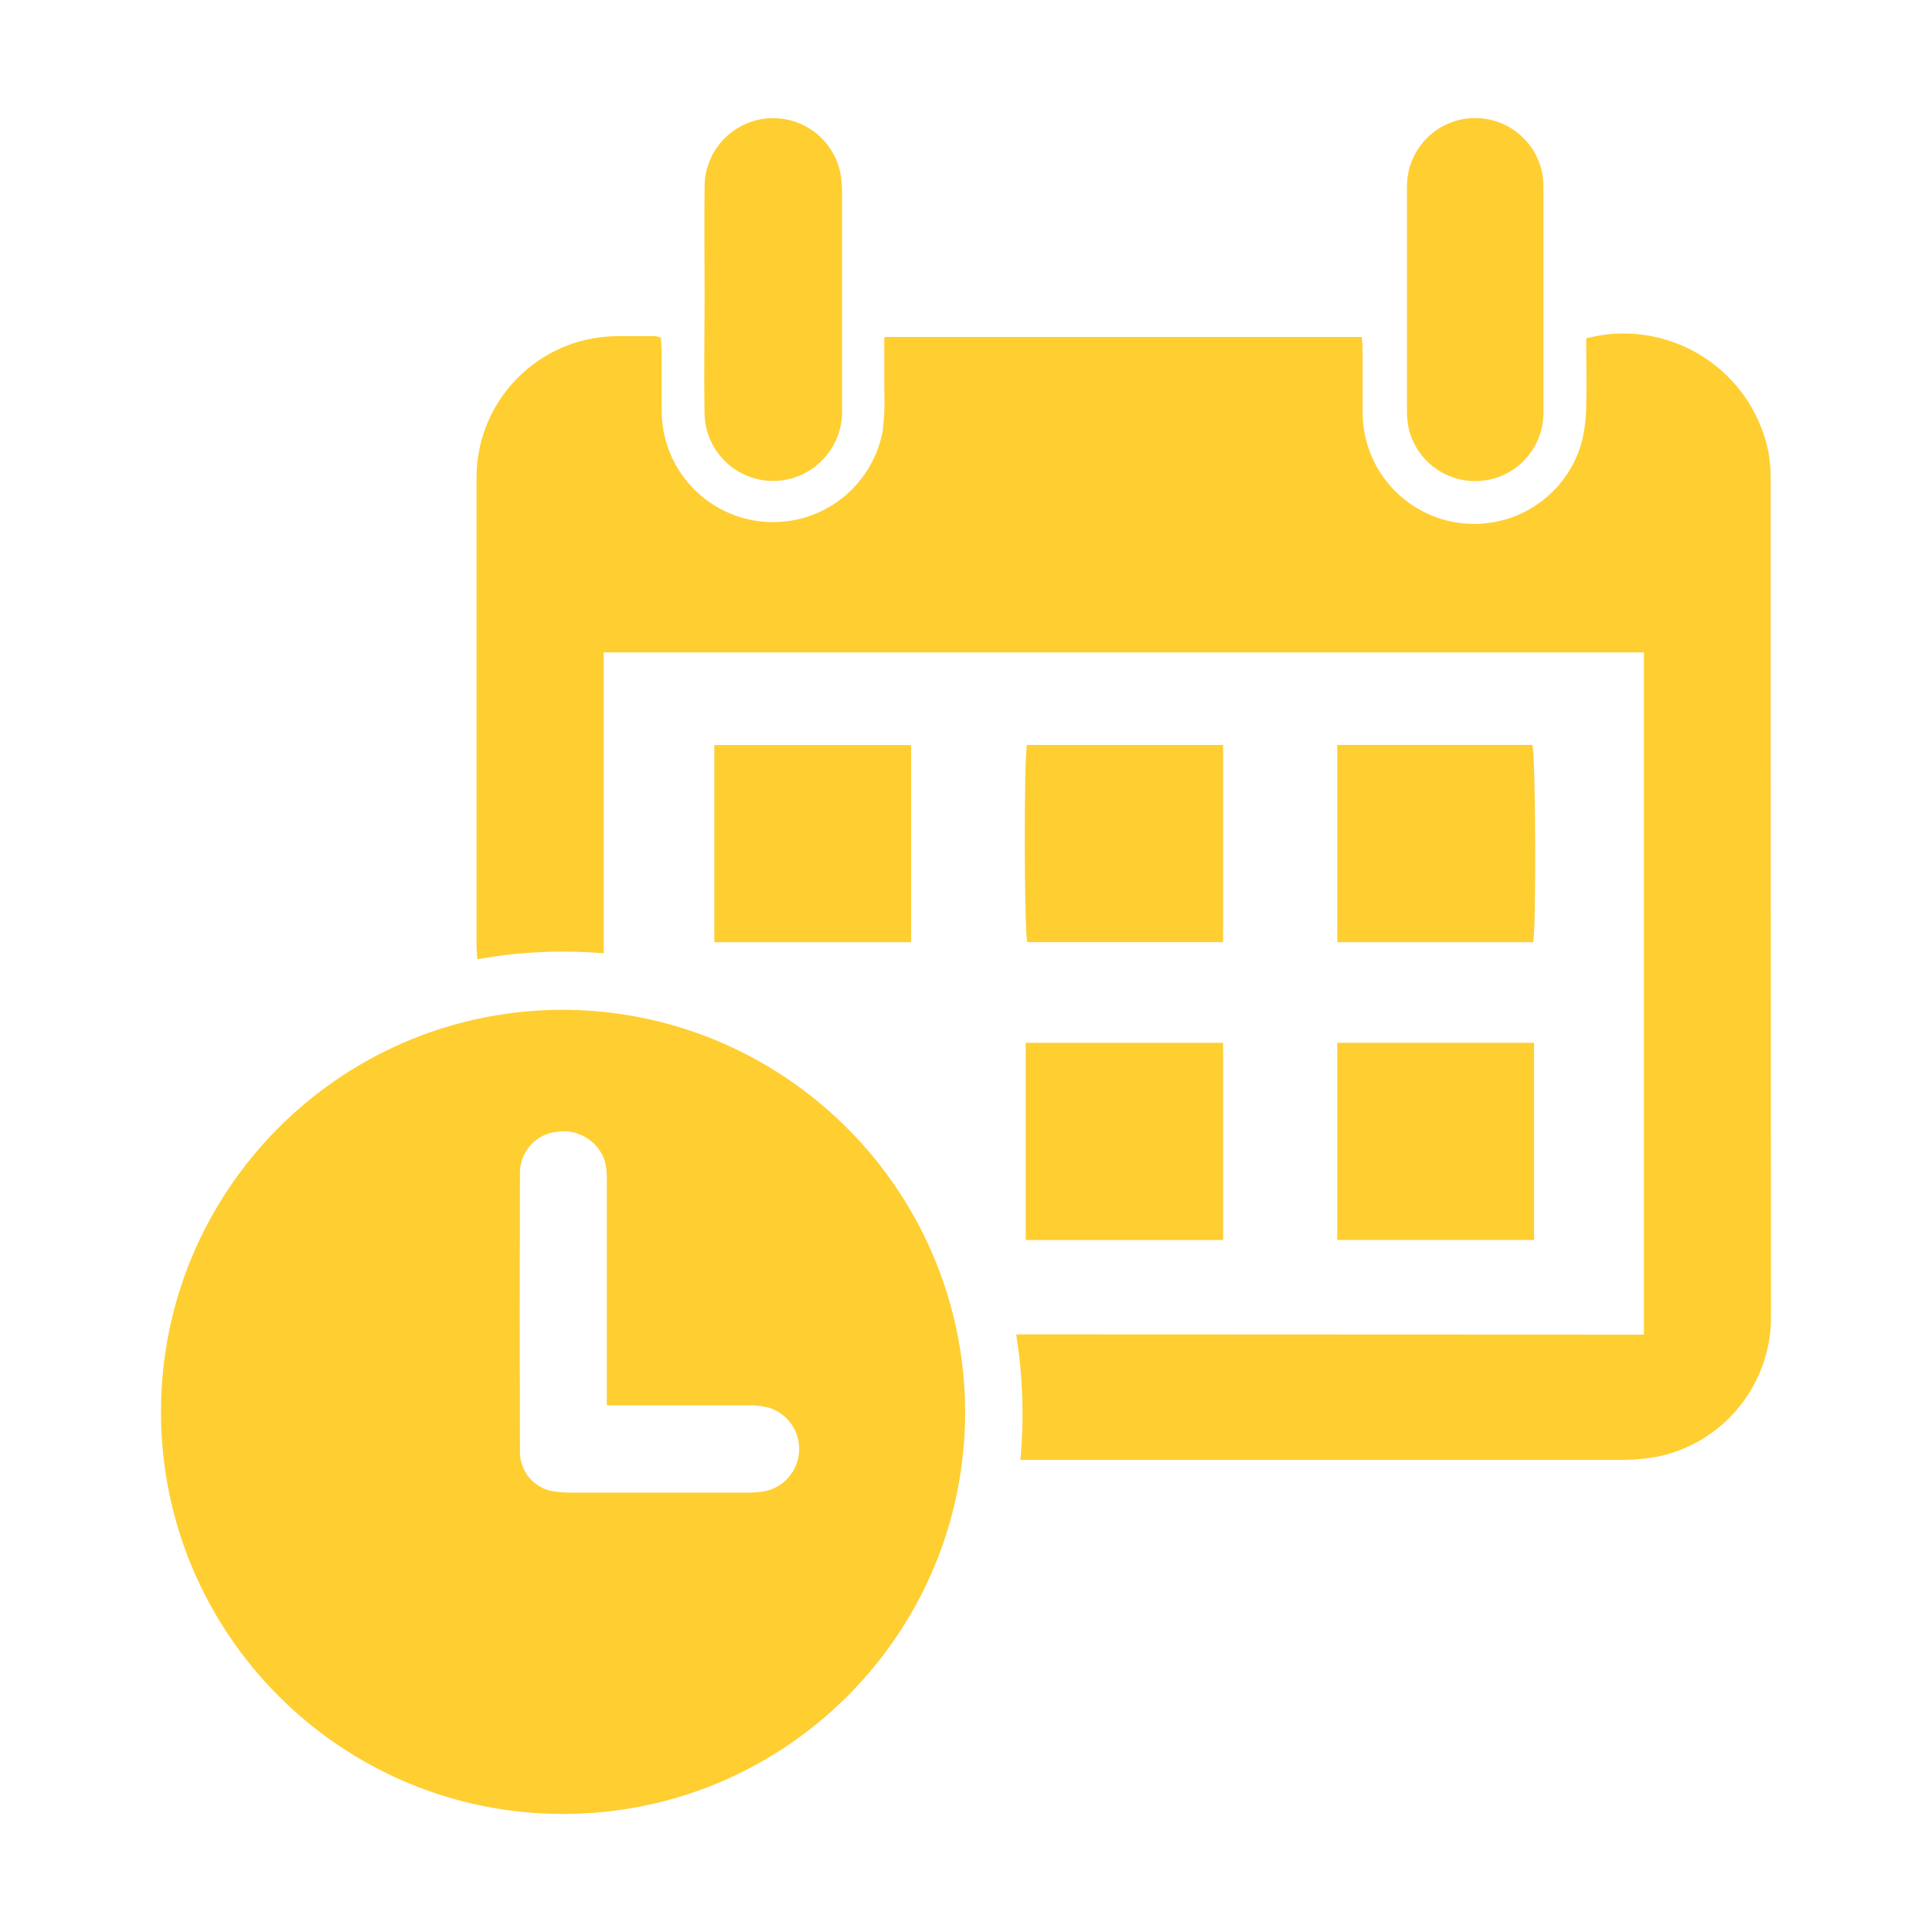
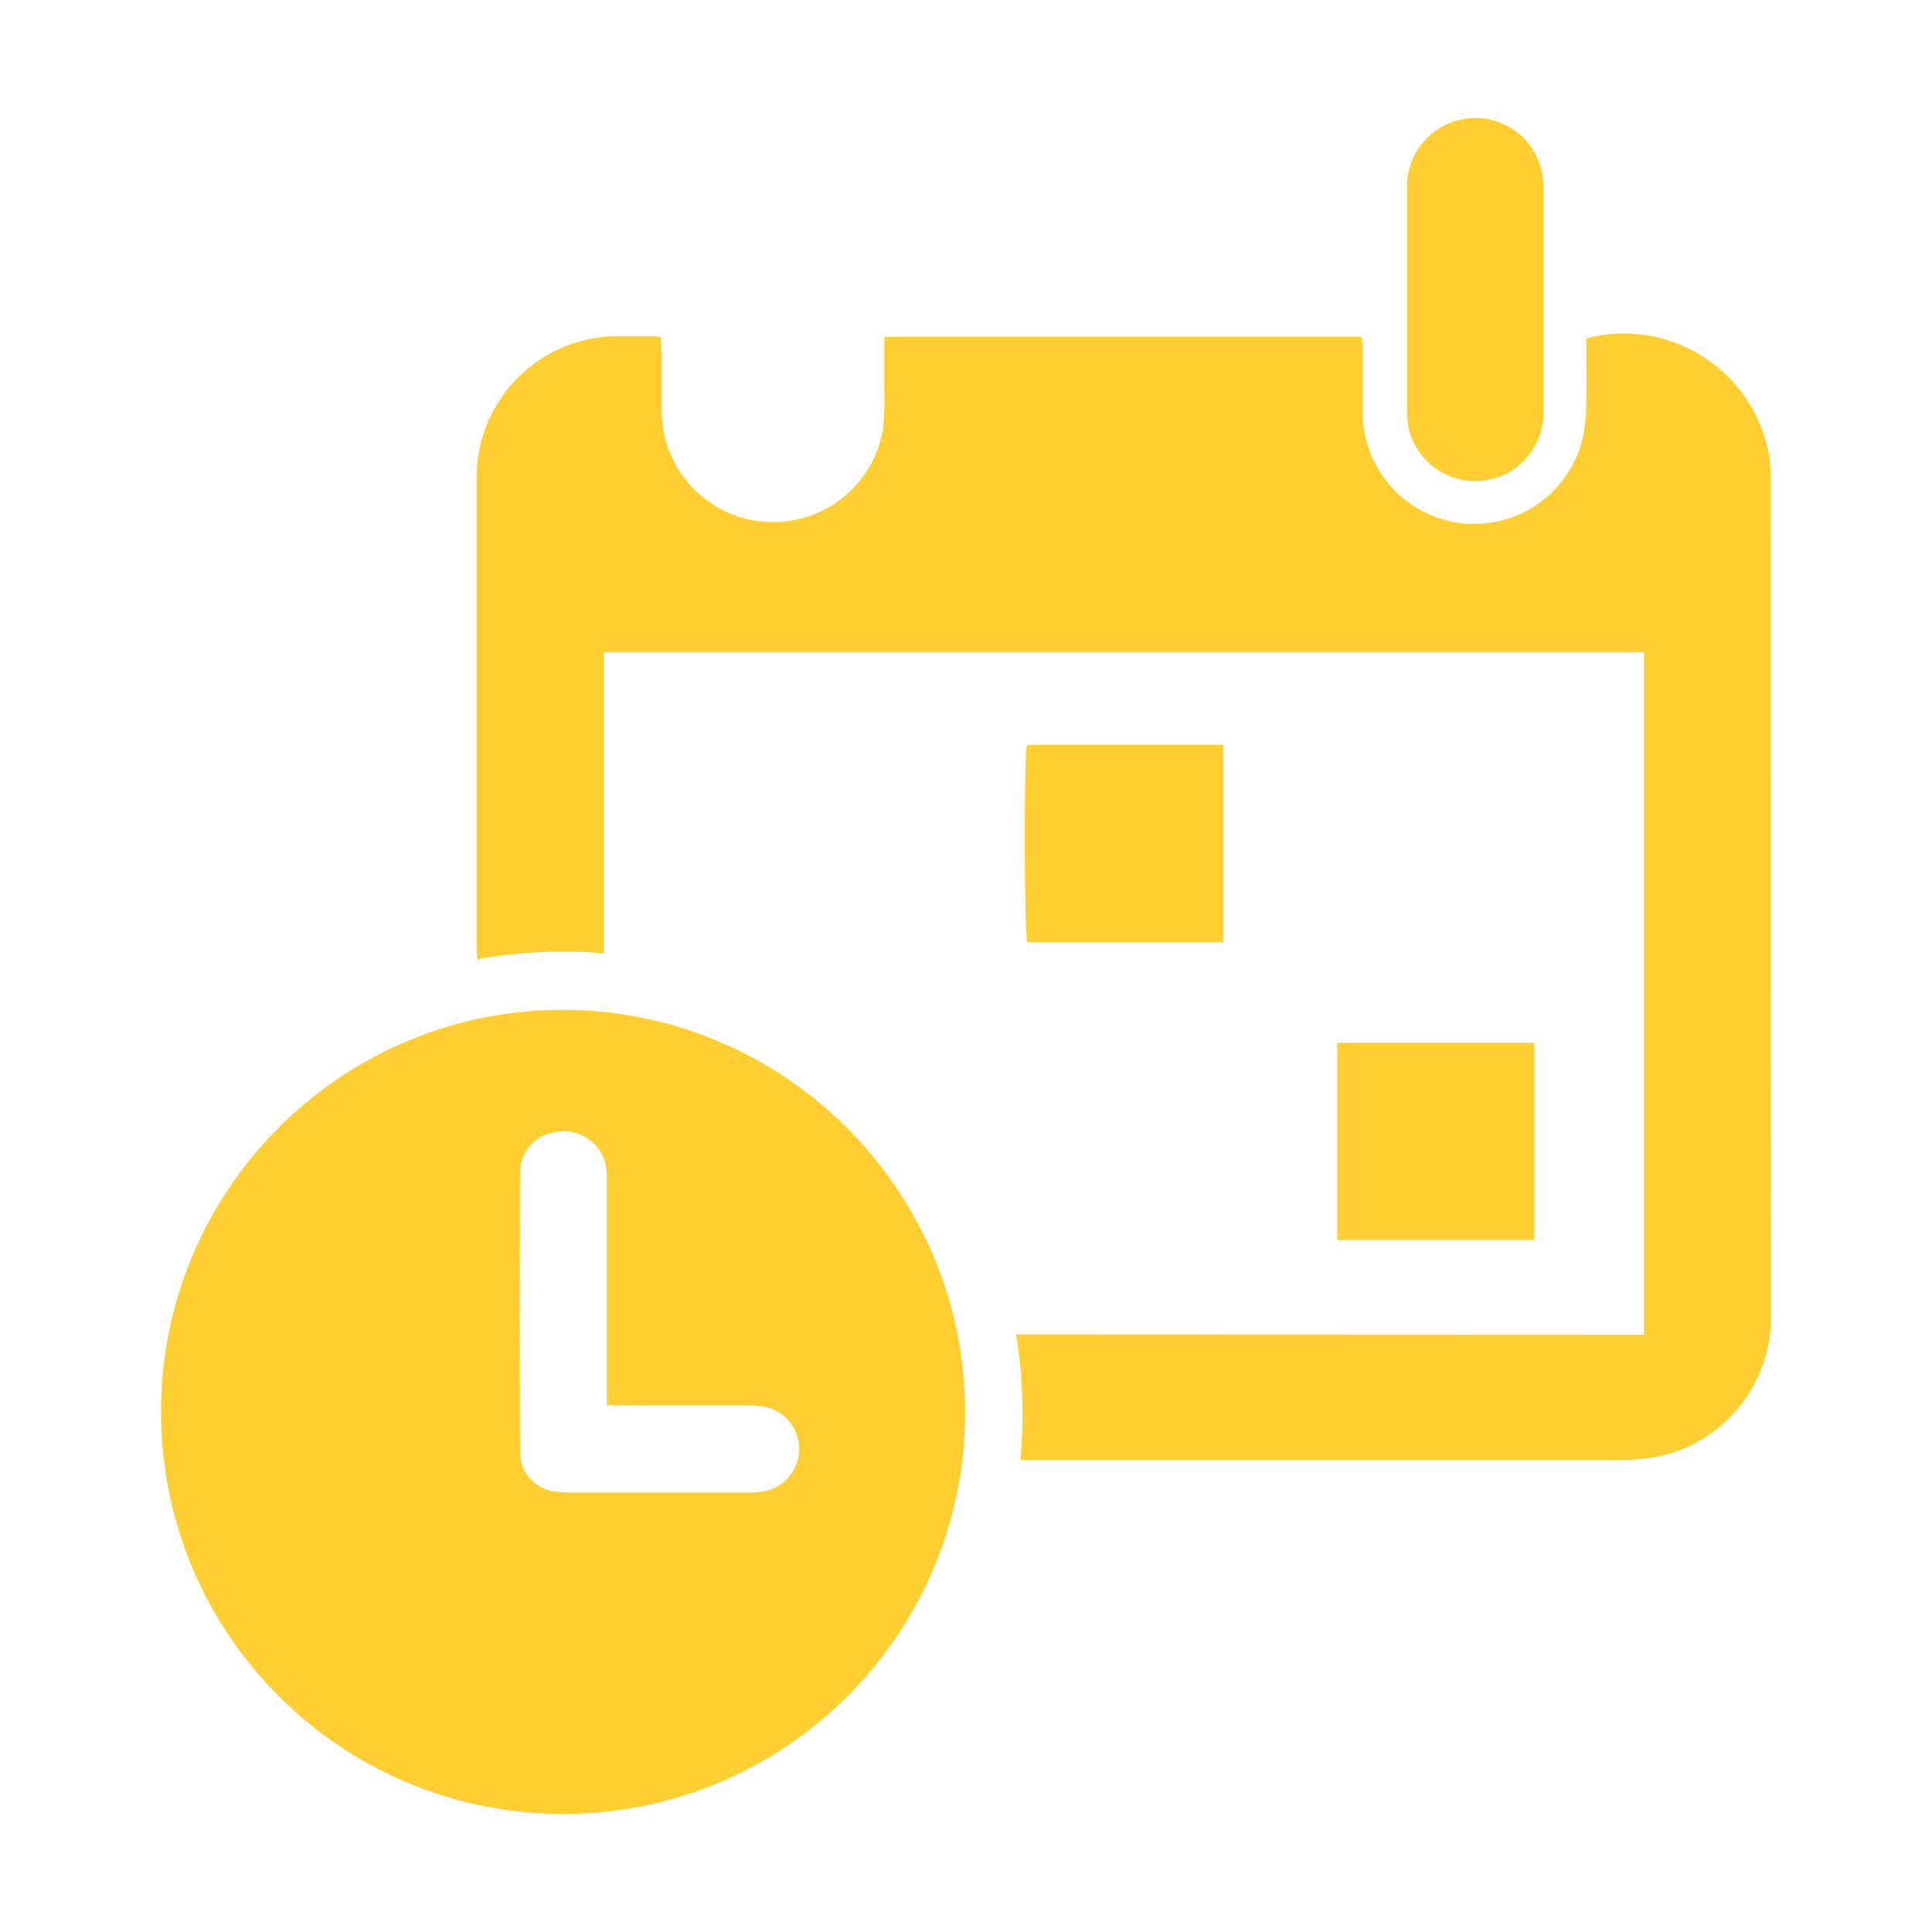
<svg xmlns="http://www.w3.org/2000/svg" version="1.1" id="Layer_1" x="0px" y="0px" width="300px" height="300px" viewBox="-155 247 300 300" style="enable-background:new -155 247 300 300;" xml:space="preserve">
  <style type="text/css">
	.st0{fill:#ffce31;}
</style>
  <g id="Group_3148" transform="translate(-1367.257 -3205.312)">
    <path id="Path_1886" class="st0" d="M1467.528,3659.552v-105.94h-161.529v46.73   c-6.552-0.551-13.148-0.24-19.619,0.922c-0.049-0.805-0.127-1.47-0.127-2.129   c0.001-24.315,0.001-48.627,0-72.942c0.15-11.811,9.614-21.388,21.423-21.678   c2.139,0,4.287,0,6.425,0c0.274,0.048,0.541,0.129,0.795,0.244   c0,0.716,0.098,1.461,0.108,2.208c0,3.14,0,6.267,0,9.407   c0.16,9.555,8.037,17.171,17.592,17.011c8.266-0.139,15.279-6.107,16.74-14.245   c0.242-2.048,0.321-4.11,0.236-6.169c0-2.737,0-5.463,0-8.339h74.128   c0.059,0.646,0.147,1.236,0.147,1.815c0,3.365,0,6.729,0,10.094   c0.11,9.567,7.954,17.233,17.521,17.123c7.784-0.089,14.553-5.36,16.547-12.886   c0.415-1.782,0.633-3.604,0.648-5.434c0.098-3.501,0-7.015,0-10.497   c12.265-3.202,24.806,4.143,28.009,16.409c0.089,0.34,0.169,0.68,0.242,1.022   c0.289,1.499,0.42,3.025,0.393,4.552c0,43.272,0.017,86.549,0.049,129.826   c0.083,10.566-7.31,19.717-17.657,21.855c-2.03,0.359-4.089,0.524-6.15,0.491   c-30.127,0-60.253,0-90.373,0h-2.373c0.601-6.5,0.381-13.047-0.657-19.491   L1467.528,3659.552z" />
    <path id="Path_1887" class="st0" d="M1362.128,3671.443c0.056,34.483-27.851,62.481-62.333,62.539   c-34.482,0.057-62.482-27.852-62.539-62.333   c-0.056-34.213,27.432-62.098,61.641-62.534   c34.594-0.326,62.903,27.454,63.228,62.05   C1362.127,3671.256,1362.128,3671.35,1362.128,3671.443z M1306.481,3670.521v-2.845   c0-10.698,0-21.398,0-32.095c0.038-0.989-0.057-1.98-0.285-2.943   c-1.002-3.104-4.086-5.043-7.317-4.6c-3.359,0.273-5.932,3.104-5.885,6.473   c-0.045,14.388-0.045,28.752,0,43.102c-0.092,3.305,2.432,6.097,5.729,6.337   c0.833,0.103,1.672,0.148,2.511,0.136h26.818   c0.839,0.012,1.678-0.033,2.511-0.136c3.671-0.505,6.237-3.889,5.733-7.561   c-0.35-2.546-2.123-4.667-4.566-5.465c-1.027-0.285-2.092-0.417-3.159-0.393   c-6.416,0-12.84,0-19.256,0L1306.481,3670.521z" />
-     <path id="Path_1888" class="st0" d="M1321.664,3498.74c0-5.817-0.059-11.625,0-17.432   c0.004-5.884,4.775-10.65,10.658-10.647c4.973,0.002,9.281,3.444,10.383,8.293   c0.205,1.049,0.307,2.117,0.304,3.188c0,11.165,0,22.327,0,33.489   c0.262,4.818-2.705,9.223-7.268,10.791c-5.569,1.896-11.622-1.083-13.518-6.651   c-0.374-1.097-0.565-2.246-0.569-3.403   C1321.566,3510.511,1321.655,3504.627,1321.664,3498.74z" />
    <path id="Path_1889" class="st0" d="M1430.734,3498.799c0-5.886,0-11.771,0-17.657   c0.053-5.851,4.838-10.552,10.688-10.499c5.776,0.052,10.446,4.722,10.499,10.499   c0,11.771,0,23.541,0,35.314c-0.024,5.855-4.792,10.585-10.647,10.559   c-4.78-0.019-8.957-3.235-10.197-7.853c-0.249-1.037-0.364-2.103-0.342-3.168   C1430.724,3510.265,1430.734,3504.537,1430.734,3498.799z" />
    <path id="Path_1890" class="st0" d="M1402.179,3598.608h-30.408   c-0.48-1.765-0.54-28.446-0.049-30.616h30.458V3598.608z" />
-     <path id="Path_1891" class="st0" d="M1353.741,3568.003v30.616h-30.565v-30.616H1353.741z" />
-     <path id="Path_1892" class="st0" d="M1419.905,3567.983h30.302   c0.5,1.619,0.618,28.065,0.117,30.635h-30.41L1419.905,3567.983z" />
-     <path id="Path_1893" class="st0" d="M1371.535,3644.858v-30.615h30.644v30.615H1371.535z" />
    <path id="Path_1894" class="st0" d="M1419.904,3614.235h30.565v30.616h-30.565V3614.235z" />
  </g>
</svg>